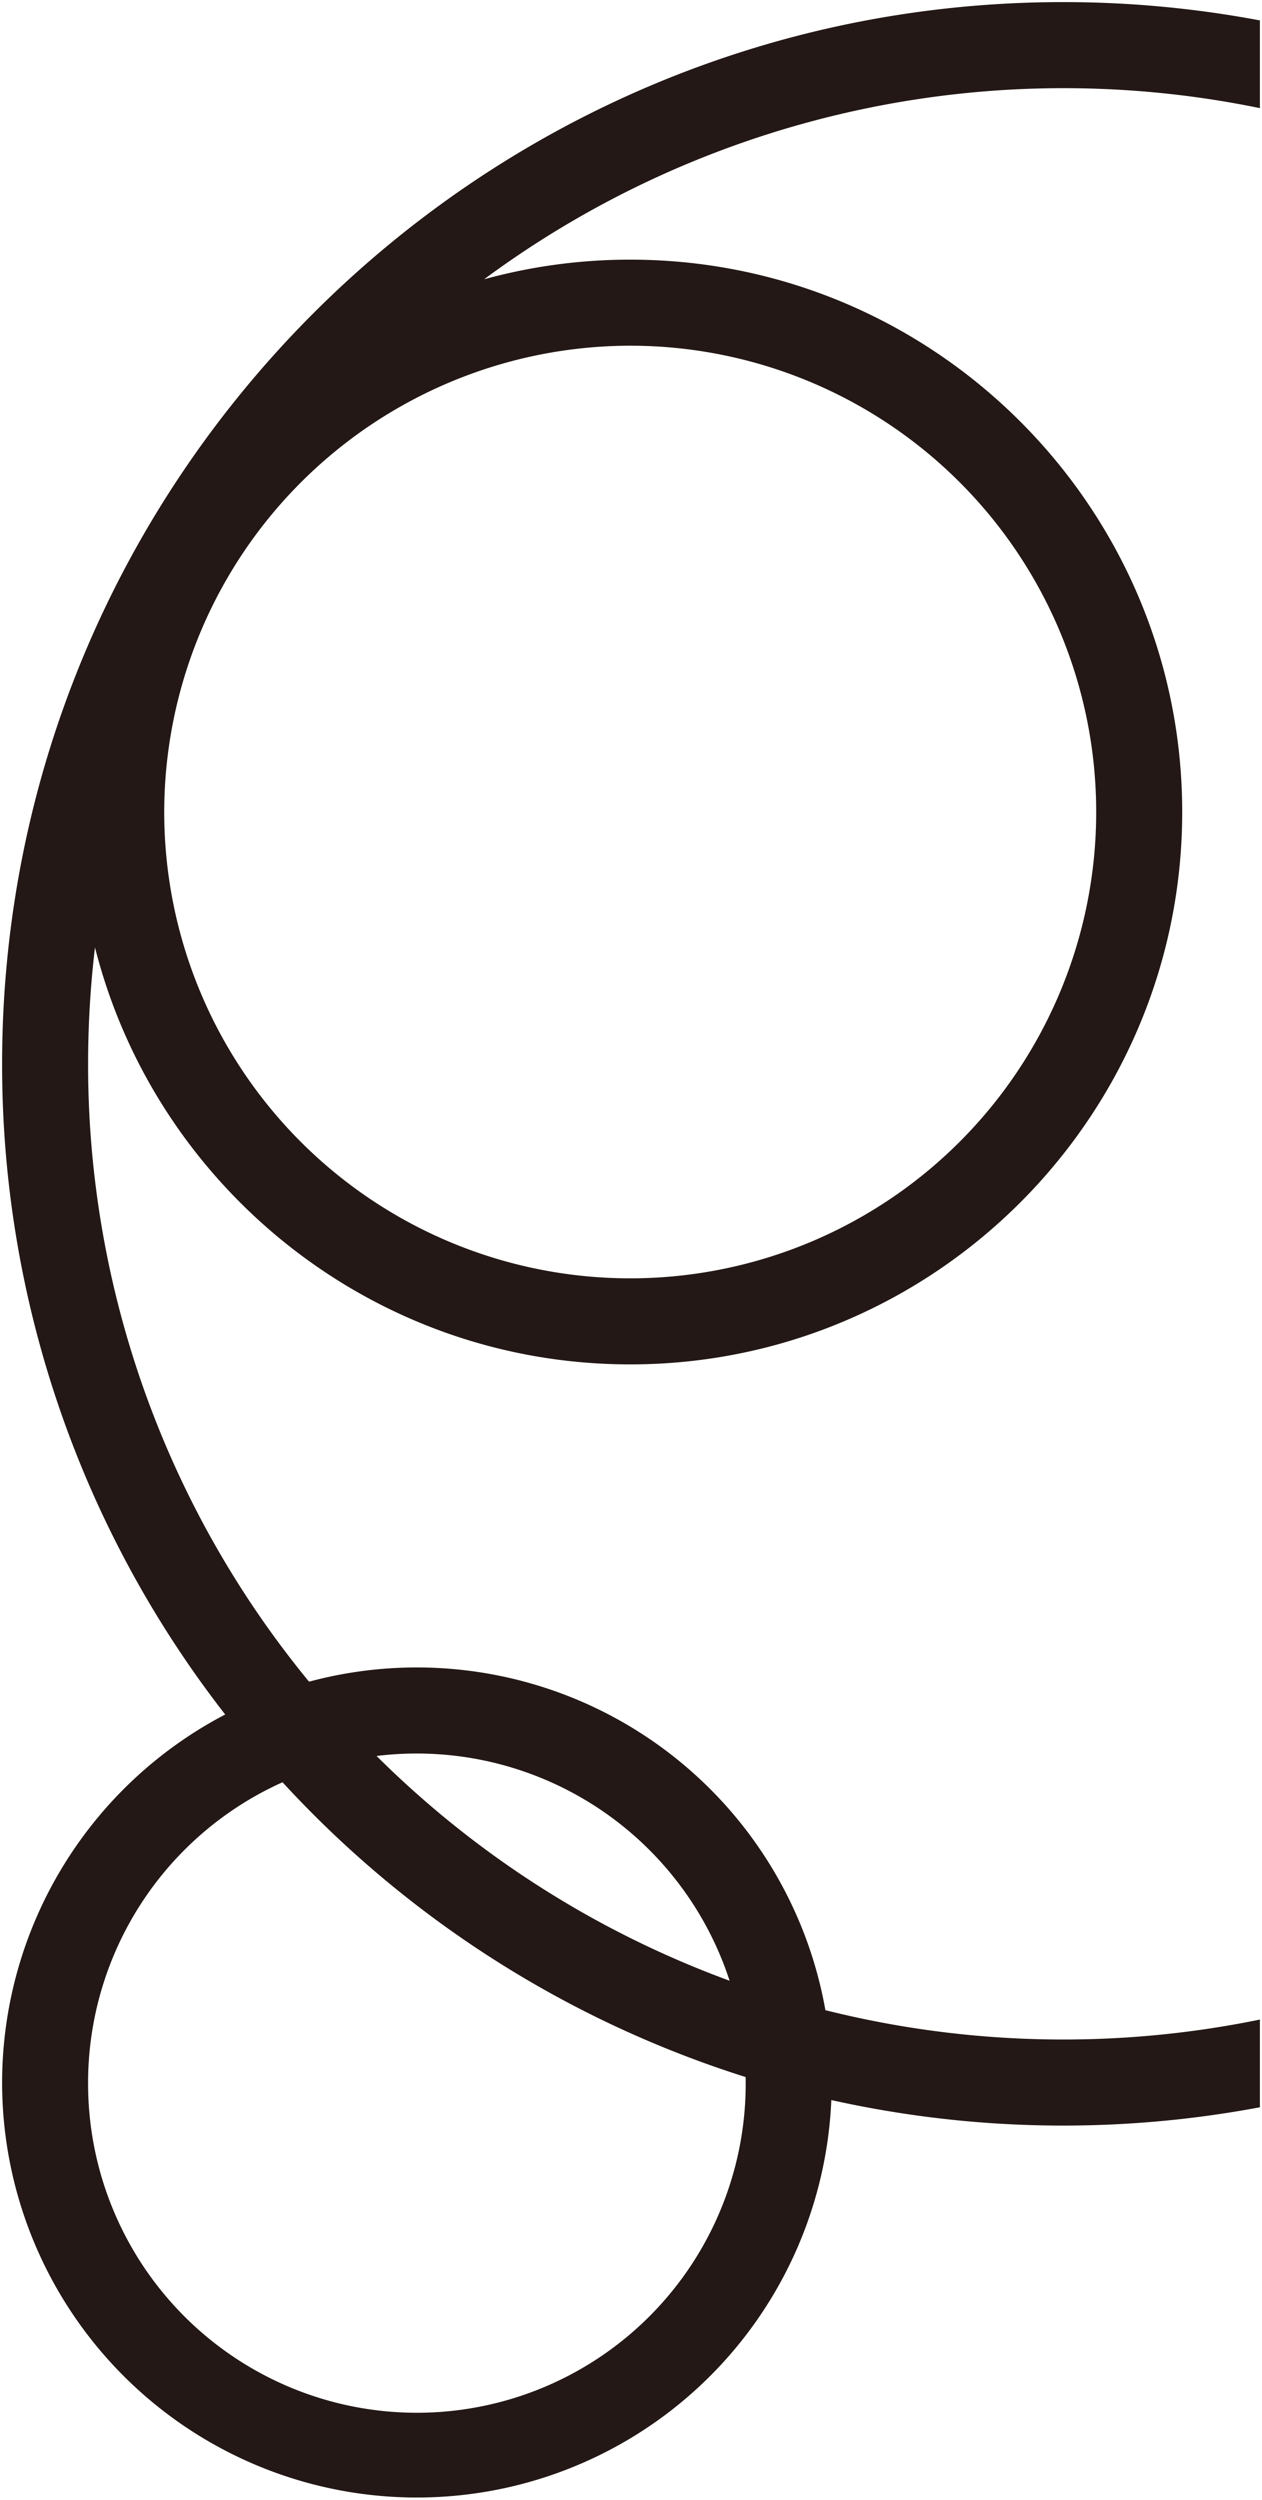
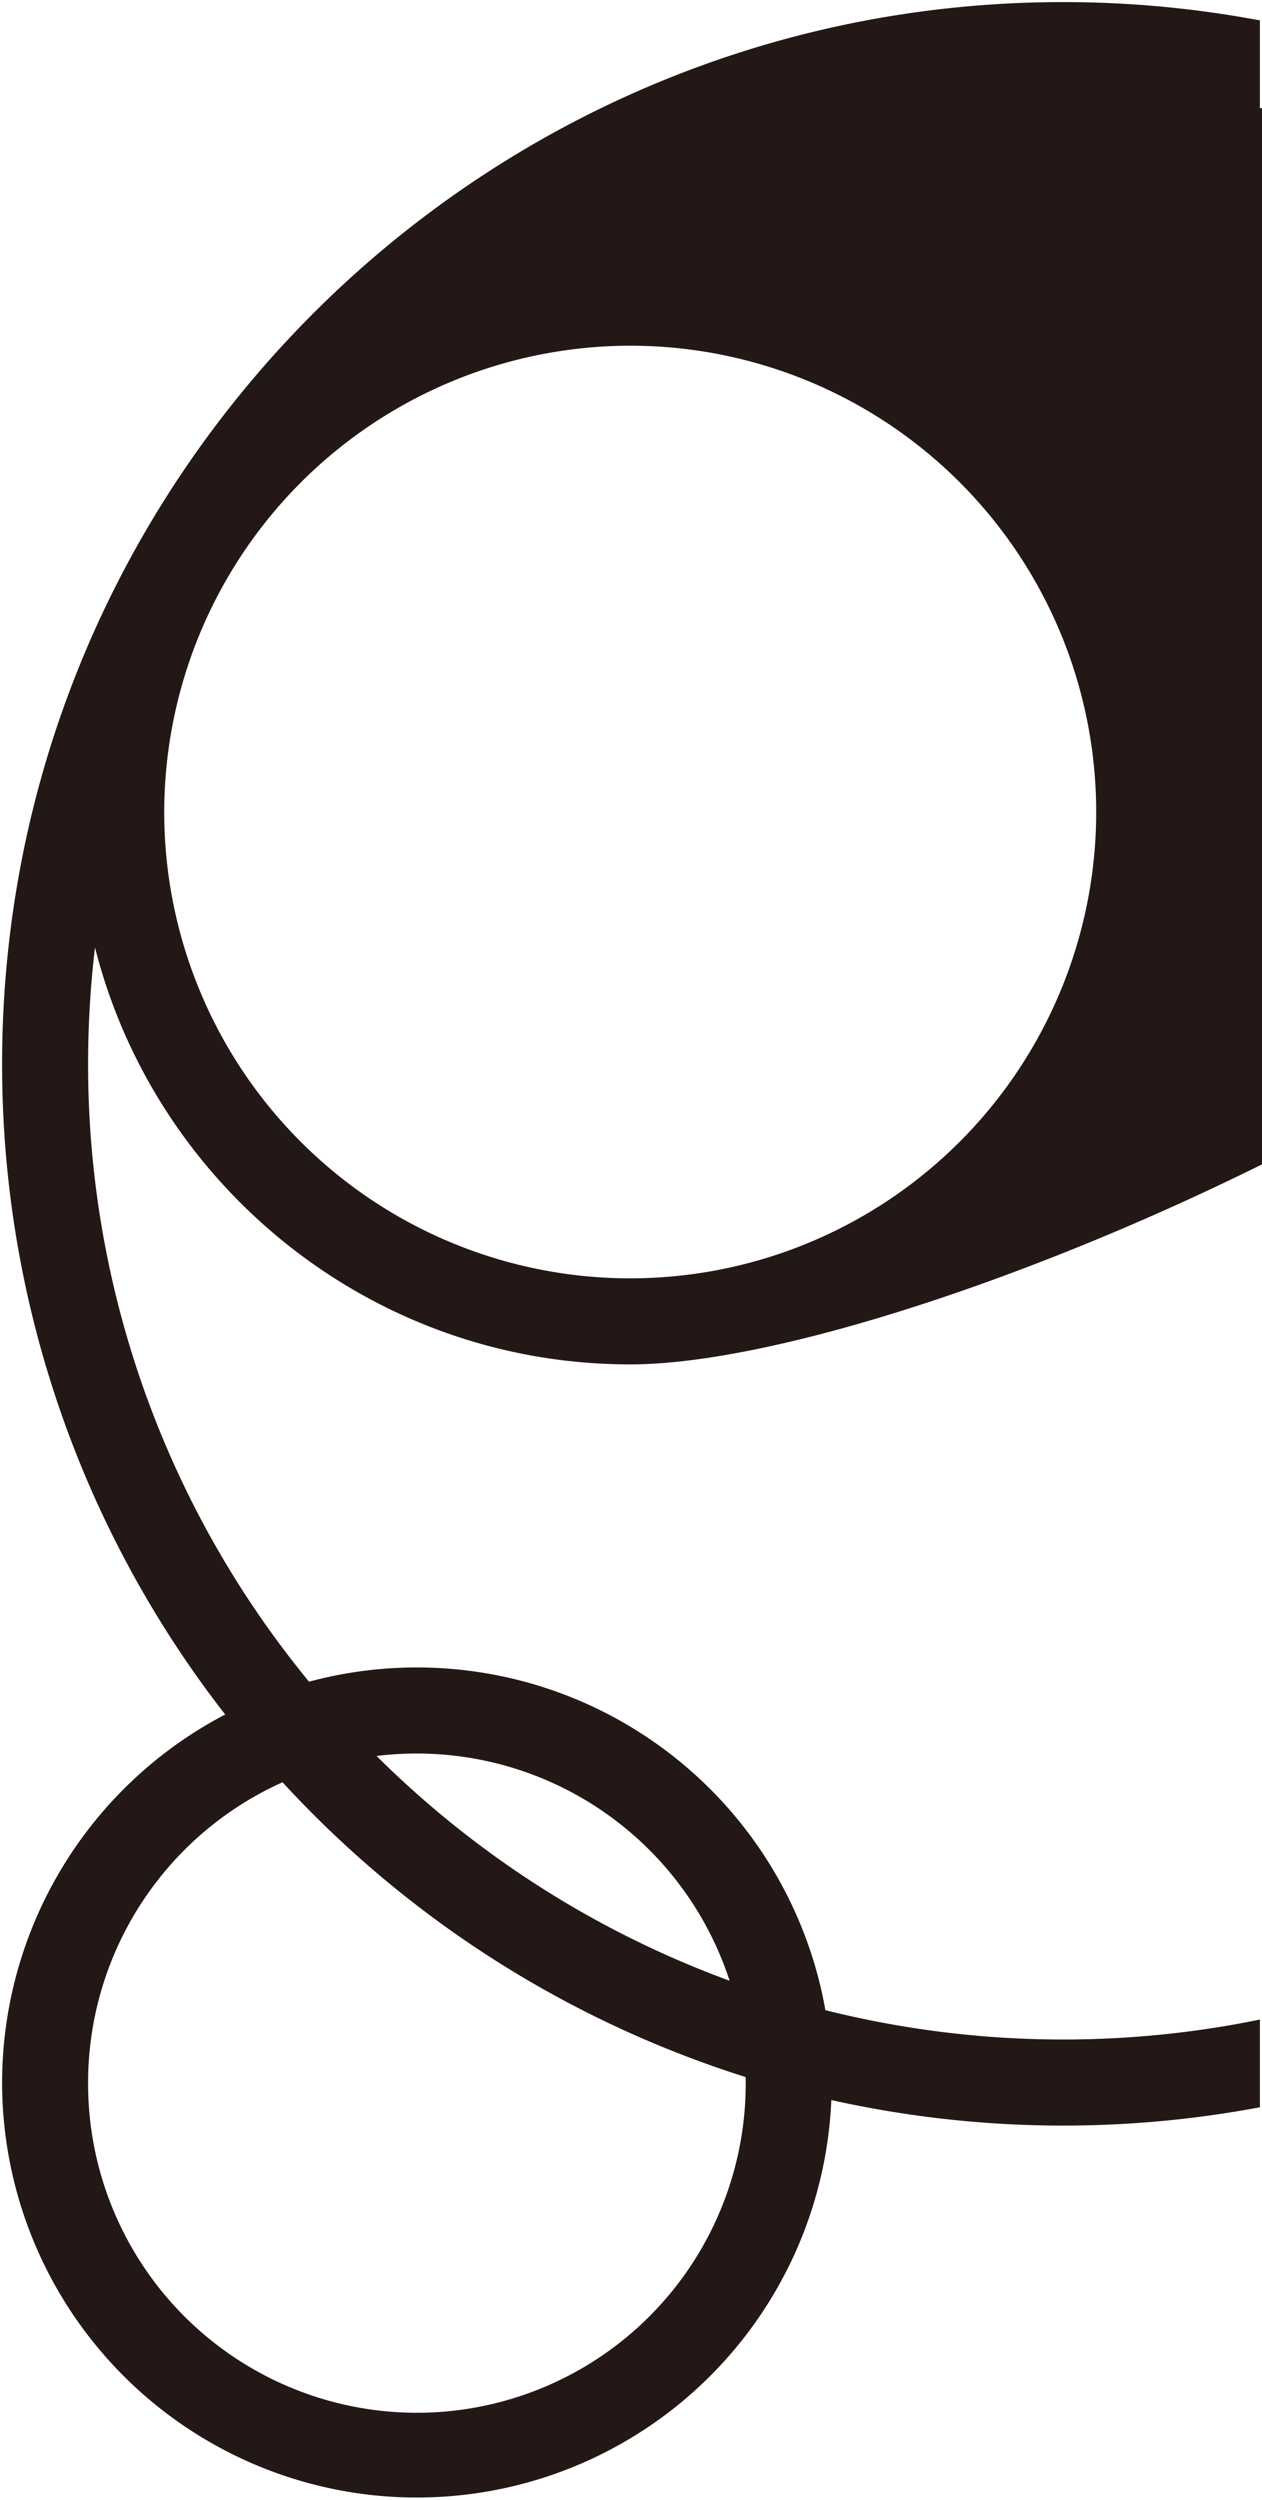
<svg xmlns="http://www.w3.org/2000/svg" width="300.257" height="594.329" viewBox="0 0 300.257 594.329">
-   <path id="sec02-BGimg01" d="M1.243,584.345a98.8,98.8,0,0,1,53.078-87.507,251.223,251.223,0,0,1-53.078-154.7c0-139.193,113.24-252.434,252.437-252.434A252.727,252.727,0,0,1,300.5,94.059v20.858a231.937,231.937,0,0,0-184.578,40.691,130.982,130.982,0,0,1,34.761-4.67c72.416,0,131.333,58.915,131.333,131.331S223.1,413.6,150.683,413.6c-61.313,0-112.945-42.231-127.339-99.137a234.5,234.5,0,0,0-1.64,27.672,230.9,230.9,0,0,0,52.566,146.9,98.741,98.741,0,0,1,122.854,78.1A232.962,232.962,0,0,0,300.5,569.367v20.856a253.759,253.759,0,0,1-101.966-1.716A98.69,98.69,0,0,1,1.243,584.345Zm20.461,0a78.228,78.228,0,1,0,156.455,0c0-.436,0-.873-.013-1.308a253.08,253.08,0,0,1-110.183-70.09A78.344,78.344,0,0,0,21.7,584.345ZM90.337,506.7a232.483,232.483,0,0,0,83.993,53.435A78.308,78.308,0,0,0,90.337,506.7ZM39.815,282.269A110.868,110.868,0,1,0,150.683,171.4,111,111,0,0,0,39.815,282.269Z" transform="translate(-0.743 -89.206)" fill="#231815" stroke="rgba(0,0,0,0)" stroke-width="1" />
+   <path id="sec02-BGimg01" d="M1.243,584.345a98.8,98.8,0,0,1,53.078-87.507,251.223,251.223,0,0,1-53.078-154.7c0-139.193,113.24-252.434,252.437-252.434A252.727,252.727,0,0,1,300.5,94.059v20.858c72.416,0,131.333,58.915,131.333,131.331S223.1,413.6,150.683,413.6c-61.313,0-112.945-42.231-127.339-99.137a234.5,234.5,0,0,0-1.64,27.672,230.9,230.9,0,0,0,52.566,146.9,98.741,98.741,0,0,1,122.854,78.1A232.962,232.962,0,0,0,300.5,569.367v20.856a253.759,253.759,0,0,1-101.966-1.716A98.69,98.69,0,0,1,1.243,584.345Zm20.461,0a78.228,78.228,0,1,0,156.455,0c0-.436,0-.873-.013-1.308a253.08,253.08,0,0,1-110.183-70.09A78.344,78.344,0,0,0,21.7,584.345ZM90.337,506.7a232.483,232.483,0,0,0,83.993,53.435A78.308,78.308,0,0,0,90.337,506.7ZM39.815,282.269A110.868,110.868,0,1,0,150.683,171.4,111,111,0,0,0,39.815,282.269Z" transform="translate(-0.743 -89.206)" fill="#231815" stroke="rgba(0,0,0,0)" stroke-width="1" />
</svg>